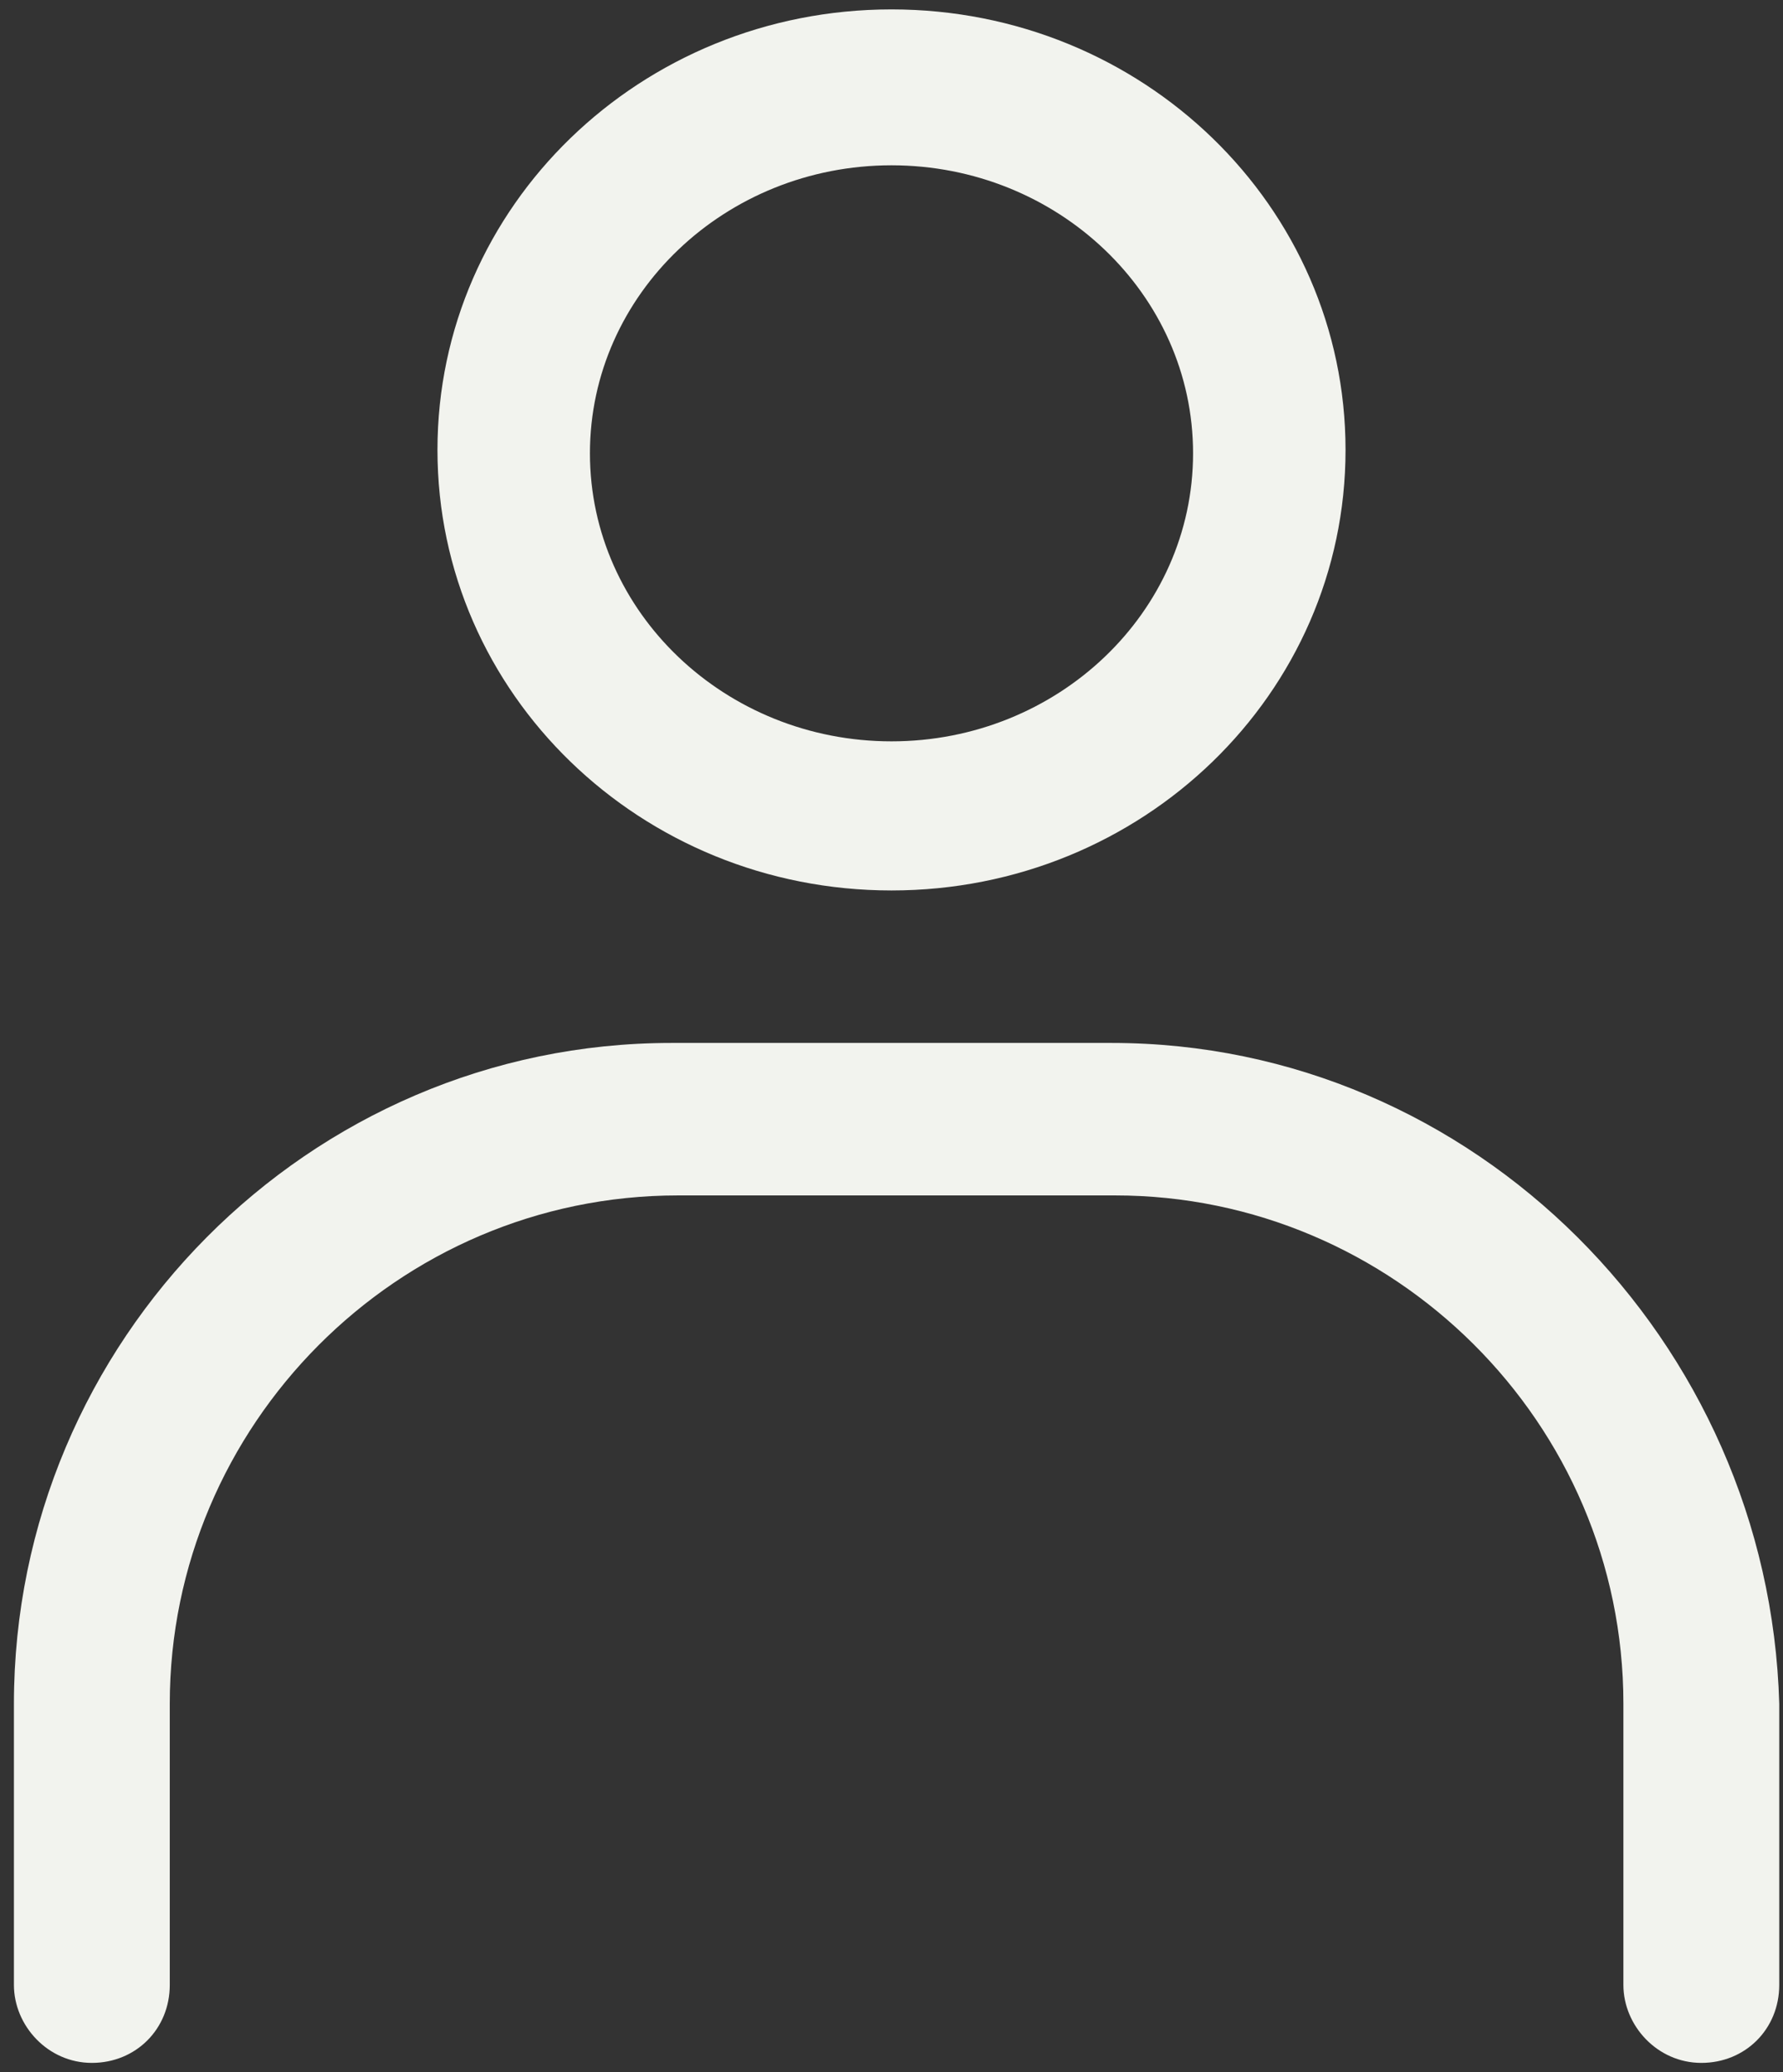
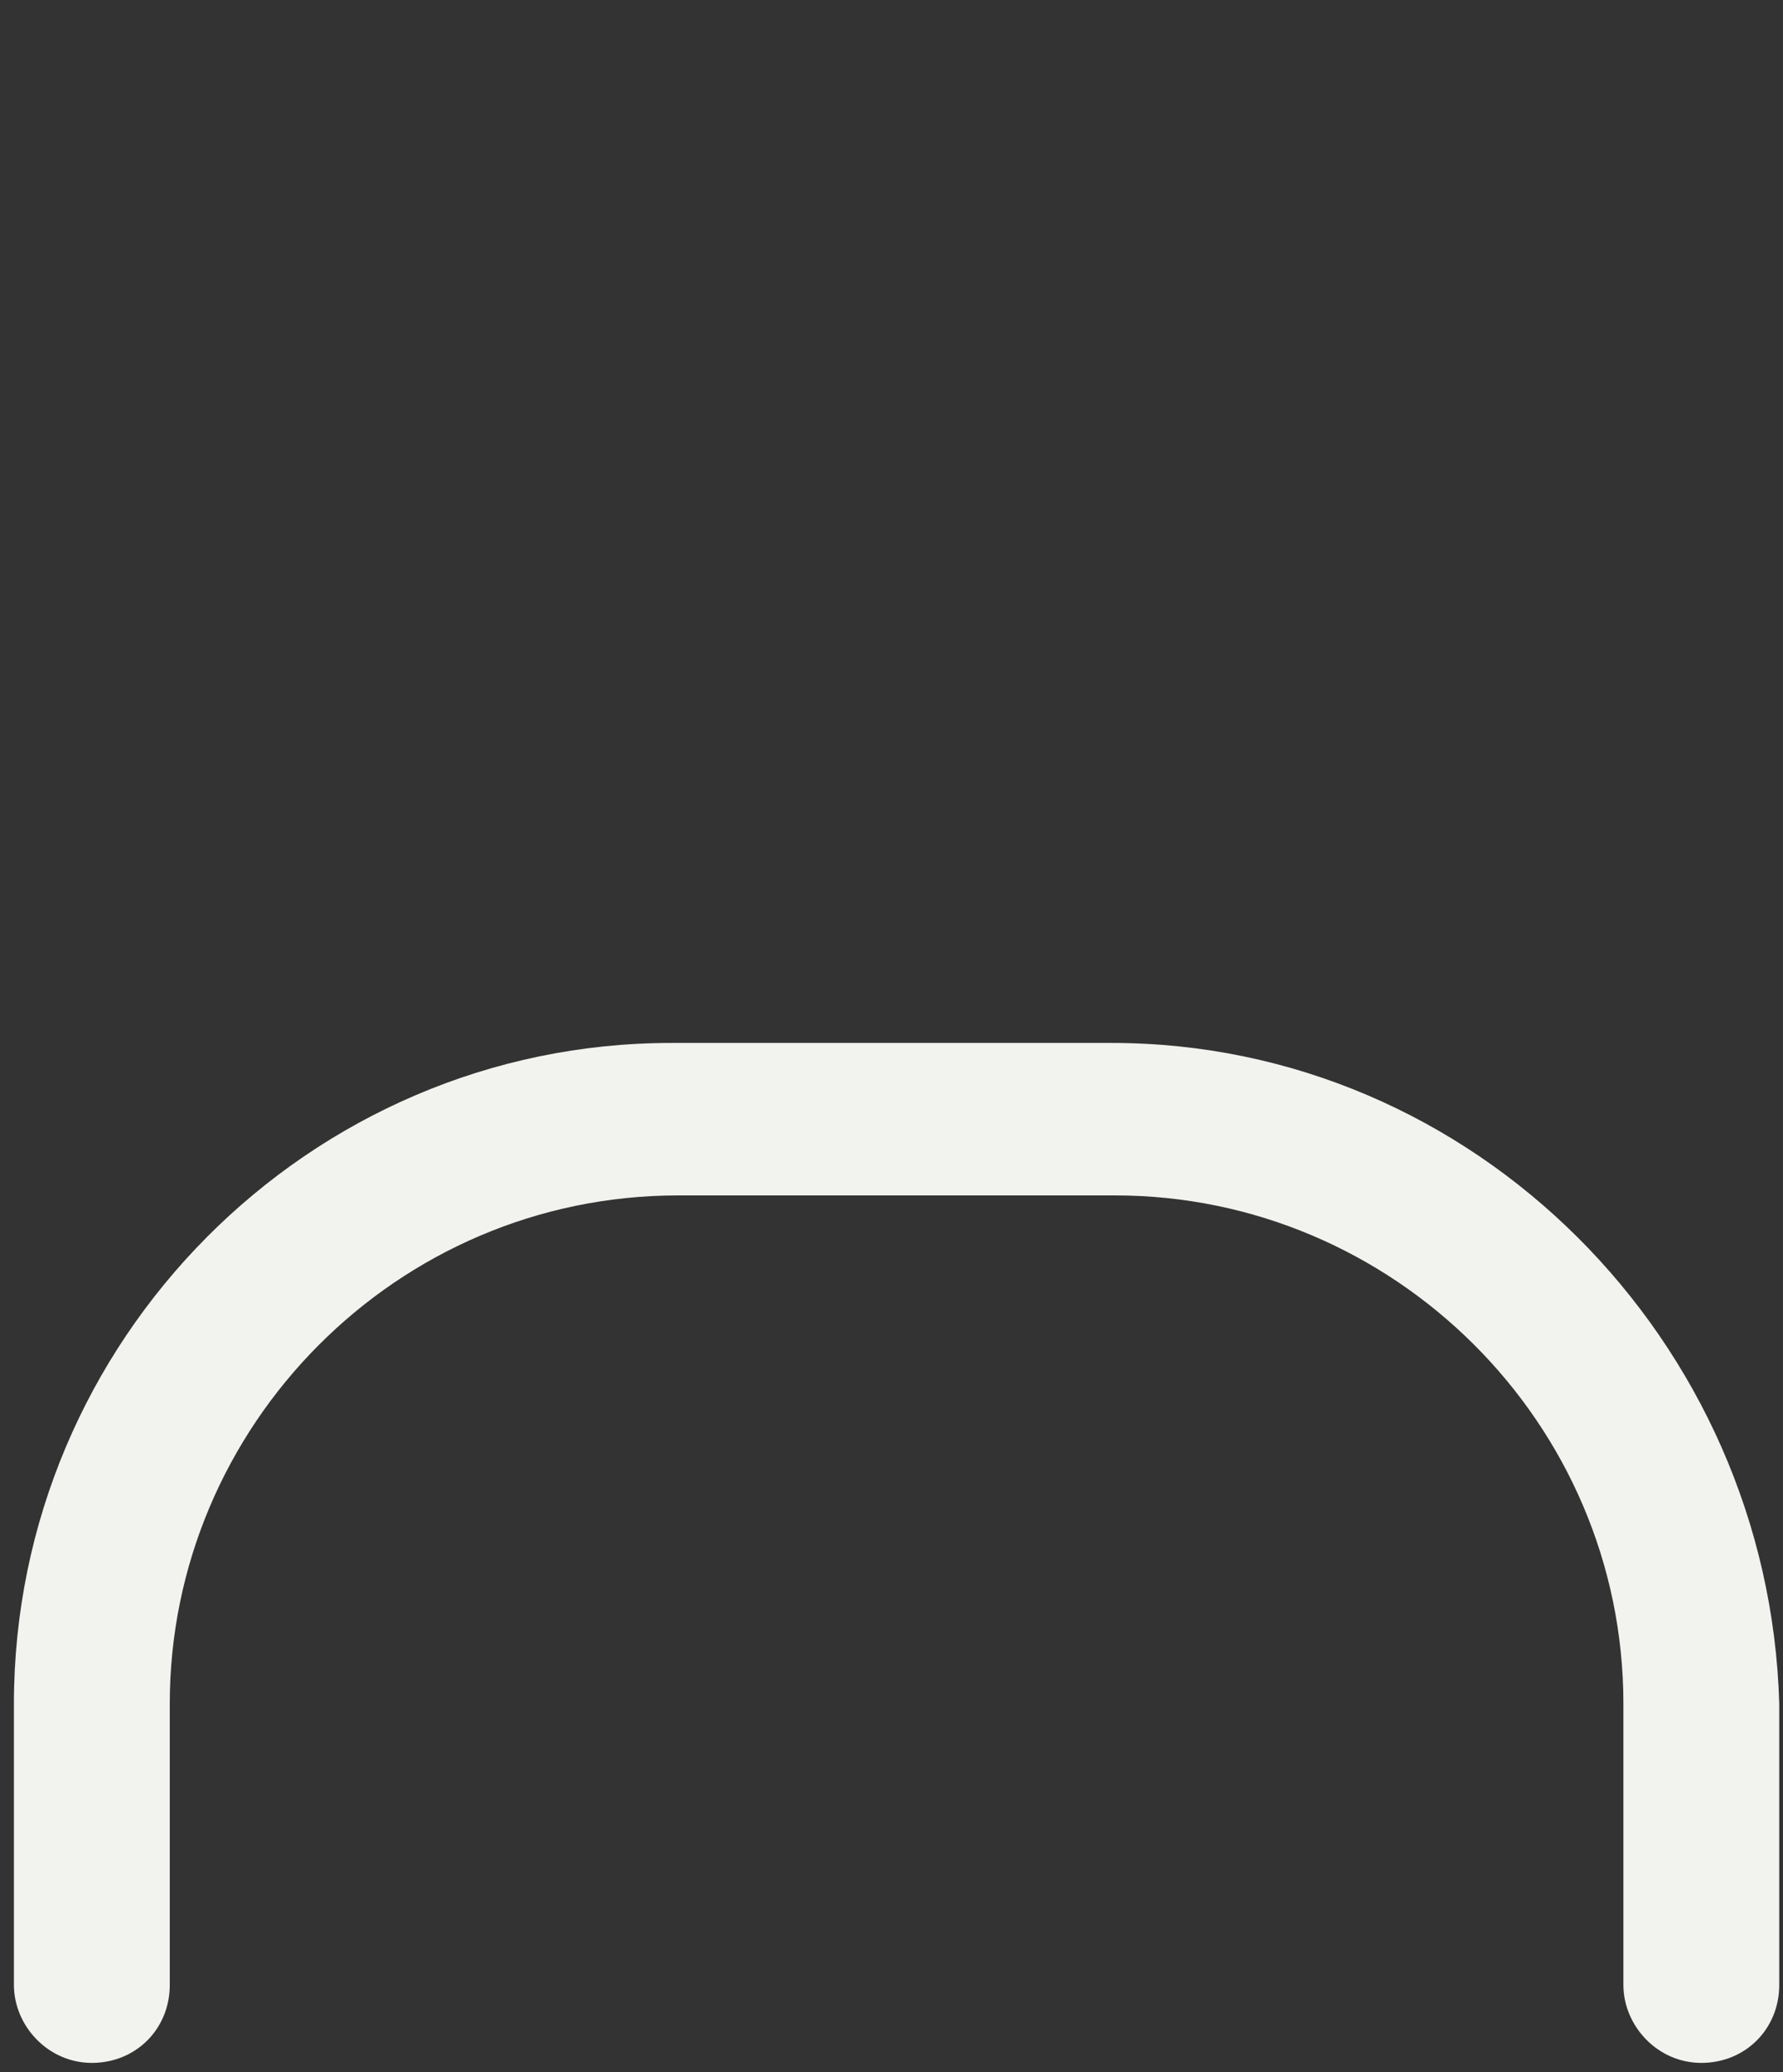
<svg xmlns="http://www.w3.org/2000/svg" width="37" height="43" viewBox="0 0 37 43" fill="none">
  <rect x="0" y="0" width="37" height="43" fill="#333333" stroke="none" />
-   <path d="M18.5 18.477C23.703 18.477 27.922 14.398 27.922 9.336C27.922 4.273 23.703 0.195 18.5 0.195C13.297 0.195 9.078 4.273 9.078 9.336C9.078 14.398 13.297 18.477 18.5 18.477ZM18.5 3.43C21.945 3.43 24.758 6.102 24.758 9.406C24.758 12.711 21.945 15.383 18.5 15.383C15.055 15.383 12.242 12.711 12.242 9.406C12.242 6.102 15.055 3.43 18.5 3.43Z" fill="#F2F3EE" />
  <path d="M23.07 21.641H13.93C6.406 21.641 0.289 27.828 0.289 35.352V41.188C0.289 42.031 0.992 42.805 1.906 42.805C2.82 42.805 3.523 42.102 3.523 41.188V35.352C3.523 29.586 8.234 24.805 14.07 24.805H23.141C28.906 24.805 33.688 29.516 33.688 35.352V41.188C33.688 42.031 34.391 42.805 35.305 42.805C36.219 42.805 36.922 42.102 36.922 41.188V35.352C36.711 27.828 30.594 21.641 23.07 21.641Z" fill="#F2F3EE" />
</svg>